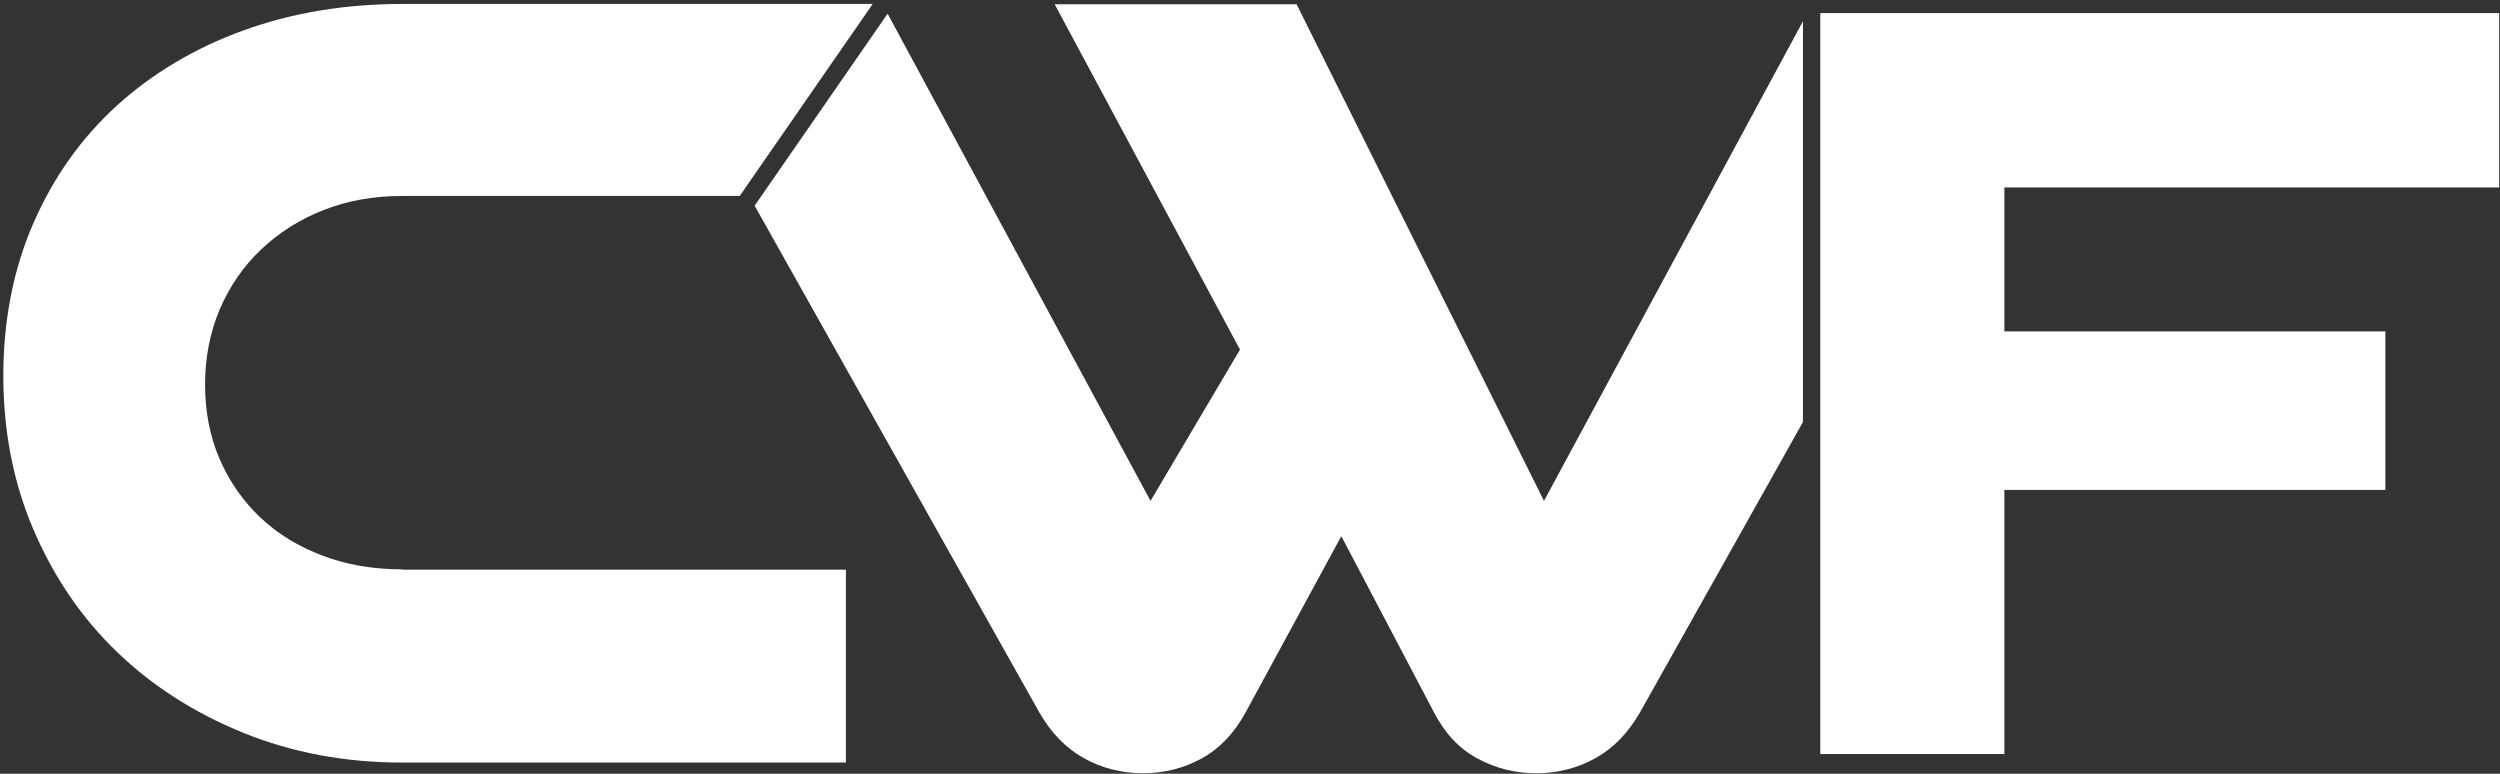
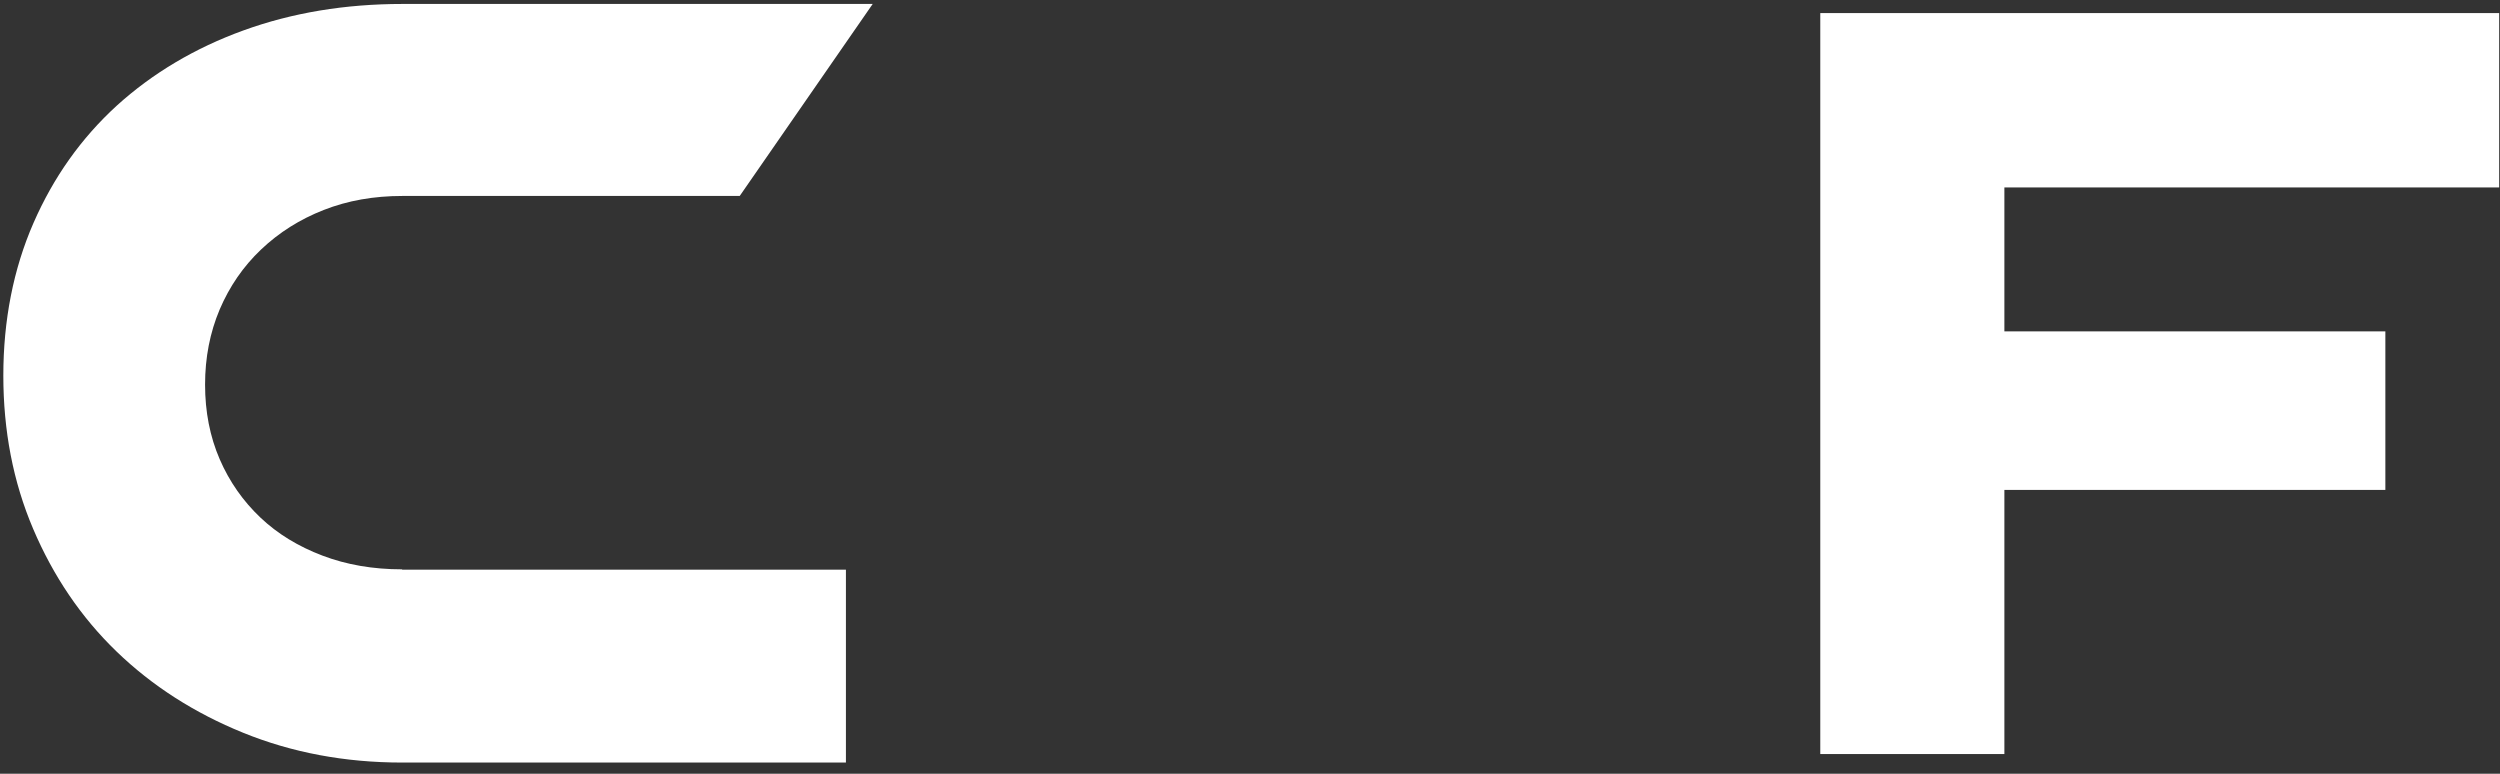
<svg xmlns="http://www.w3.org/2000/svg" version="1.1" viewBox="0 0 601 186" height="186px" width="601px">
  <rect x="0" y="0" width="601" height="186" fill="#333333" stroke="none" />
  <title>Group</title>
  <g fill-rule="evenodd" fill="none" stroke-width="1" stroke="none" id="Page-1">
    <g fill="#FFFFFF" transform="translate(-2929, -2508)" id="Frame">
      <g transform="translate(2929.8, 2508.95)" id="Group">
        <path id="Fill-12" d="M95.903,135.991 L202.56,135.991 L202.56,182.37 L95.903,182.37 C82.078,182.37 69.349,179.956 57.644,175.201 C45.94,170.446 35.772,163.936 27.213,155.669 C18.654,147.403 11.997,137.527 7.169,126.189 C2.341,114.85 6.21694573e-13,102.56 6.21694573e-13,89.32 C6.21694573e-13,76.079 2.414,63.716 7.242,52.67 C12.07,41.624 18.727,32.26 27.286,24.433 C35.845,16.679 46.013,10.607 57.718,6.364 C69.422,2.121 82.151,2.48677829e-13 95.977,2.48677829e-13 L208.998,2.48677829e-13 L177.03,46.159 L95.903,46.159 C89.1,46.159 82.809,47.257 77.03,49.525 C71.251,51.792 66.277,54.938 61.96,59.034 C57.644,63.131 54.353,67.959 52.012,73.446 C49.671,79.005 48.5,85.004 48.5,91.514 C48.5,98.025 49.671,104.023 52.012,109.437 C54.353,114.85 57.644,119.532 61.814,123.482 C65.984,127.432 70.958,130.432 76.737,132.626 C82.516,134.821 88.881,135.918 95.83,135.918 L95.903,135.991 Z" />
-         <path id="Fill-14" d="M432.626,4.097 L432.626,100.512 L393.416,170.373 C390.636,175.201 387.125,178.859 382.809,181.273 C378.493,183.687 373.738,184.931 368.544,184.931 C363.35,184.931 358.815,183.76 354.426,181.419 C350.037,179.078 346.598,175.421 343.965,170.373 L321.653,127.944 L298.61,170.373 C295.83,175.421 292.319,179.078 288.003,181.419 C283.687,183.76 279.078,184.931 273.958,184.931 C268.837,184.931 263.936,183.687 259.693,181.273 C255.377,178.859 251.865,175.201 249.086,170.373 L180.614,48.5 L212.582,2.341 L275.786,119.459 L297.293,83.102 L252.743,0.073 L310.9,0.073 L370.373,119.459 L432.699,4.023 L432.626,4.097 Z" />
        <polygon points="600 44.111 600 2.195 436.796 2.195 436.796 180.322 481.053 180.322 481.053 116.825 572.641 116.825 572.641 78.713 481.053 78.713 481.053 44.111" id="Fill-16" />
      </g>
    </g>
  </g>
</svg>